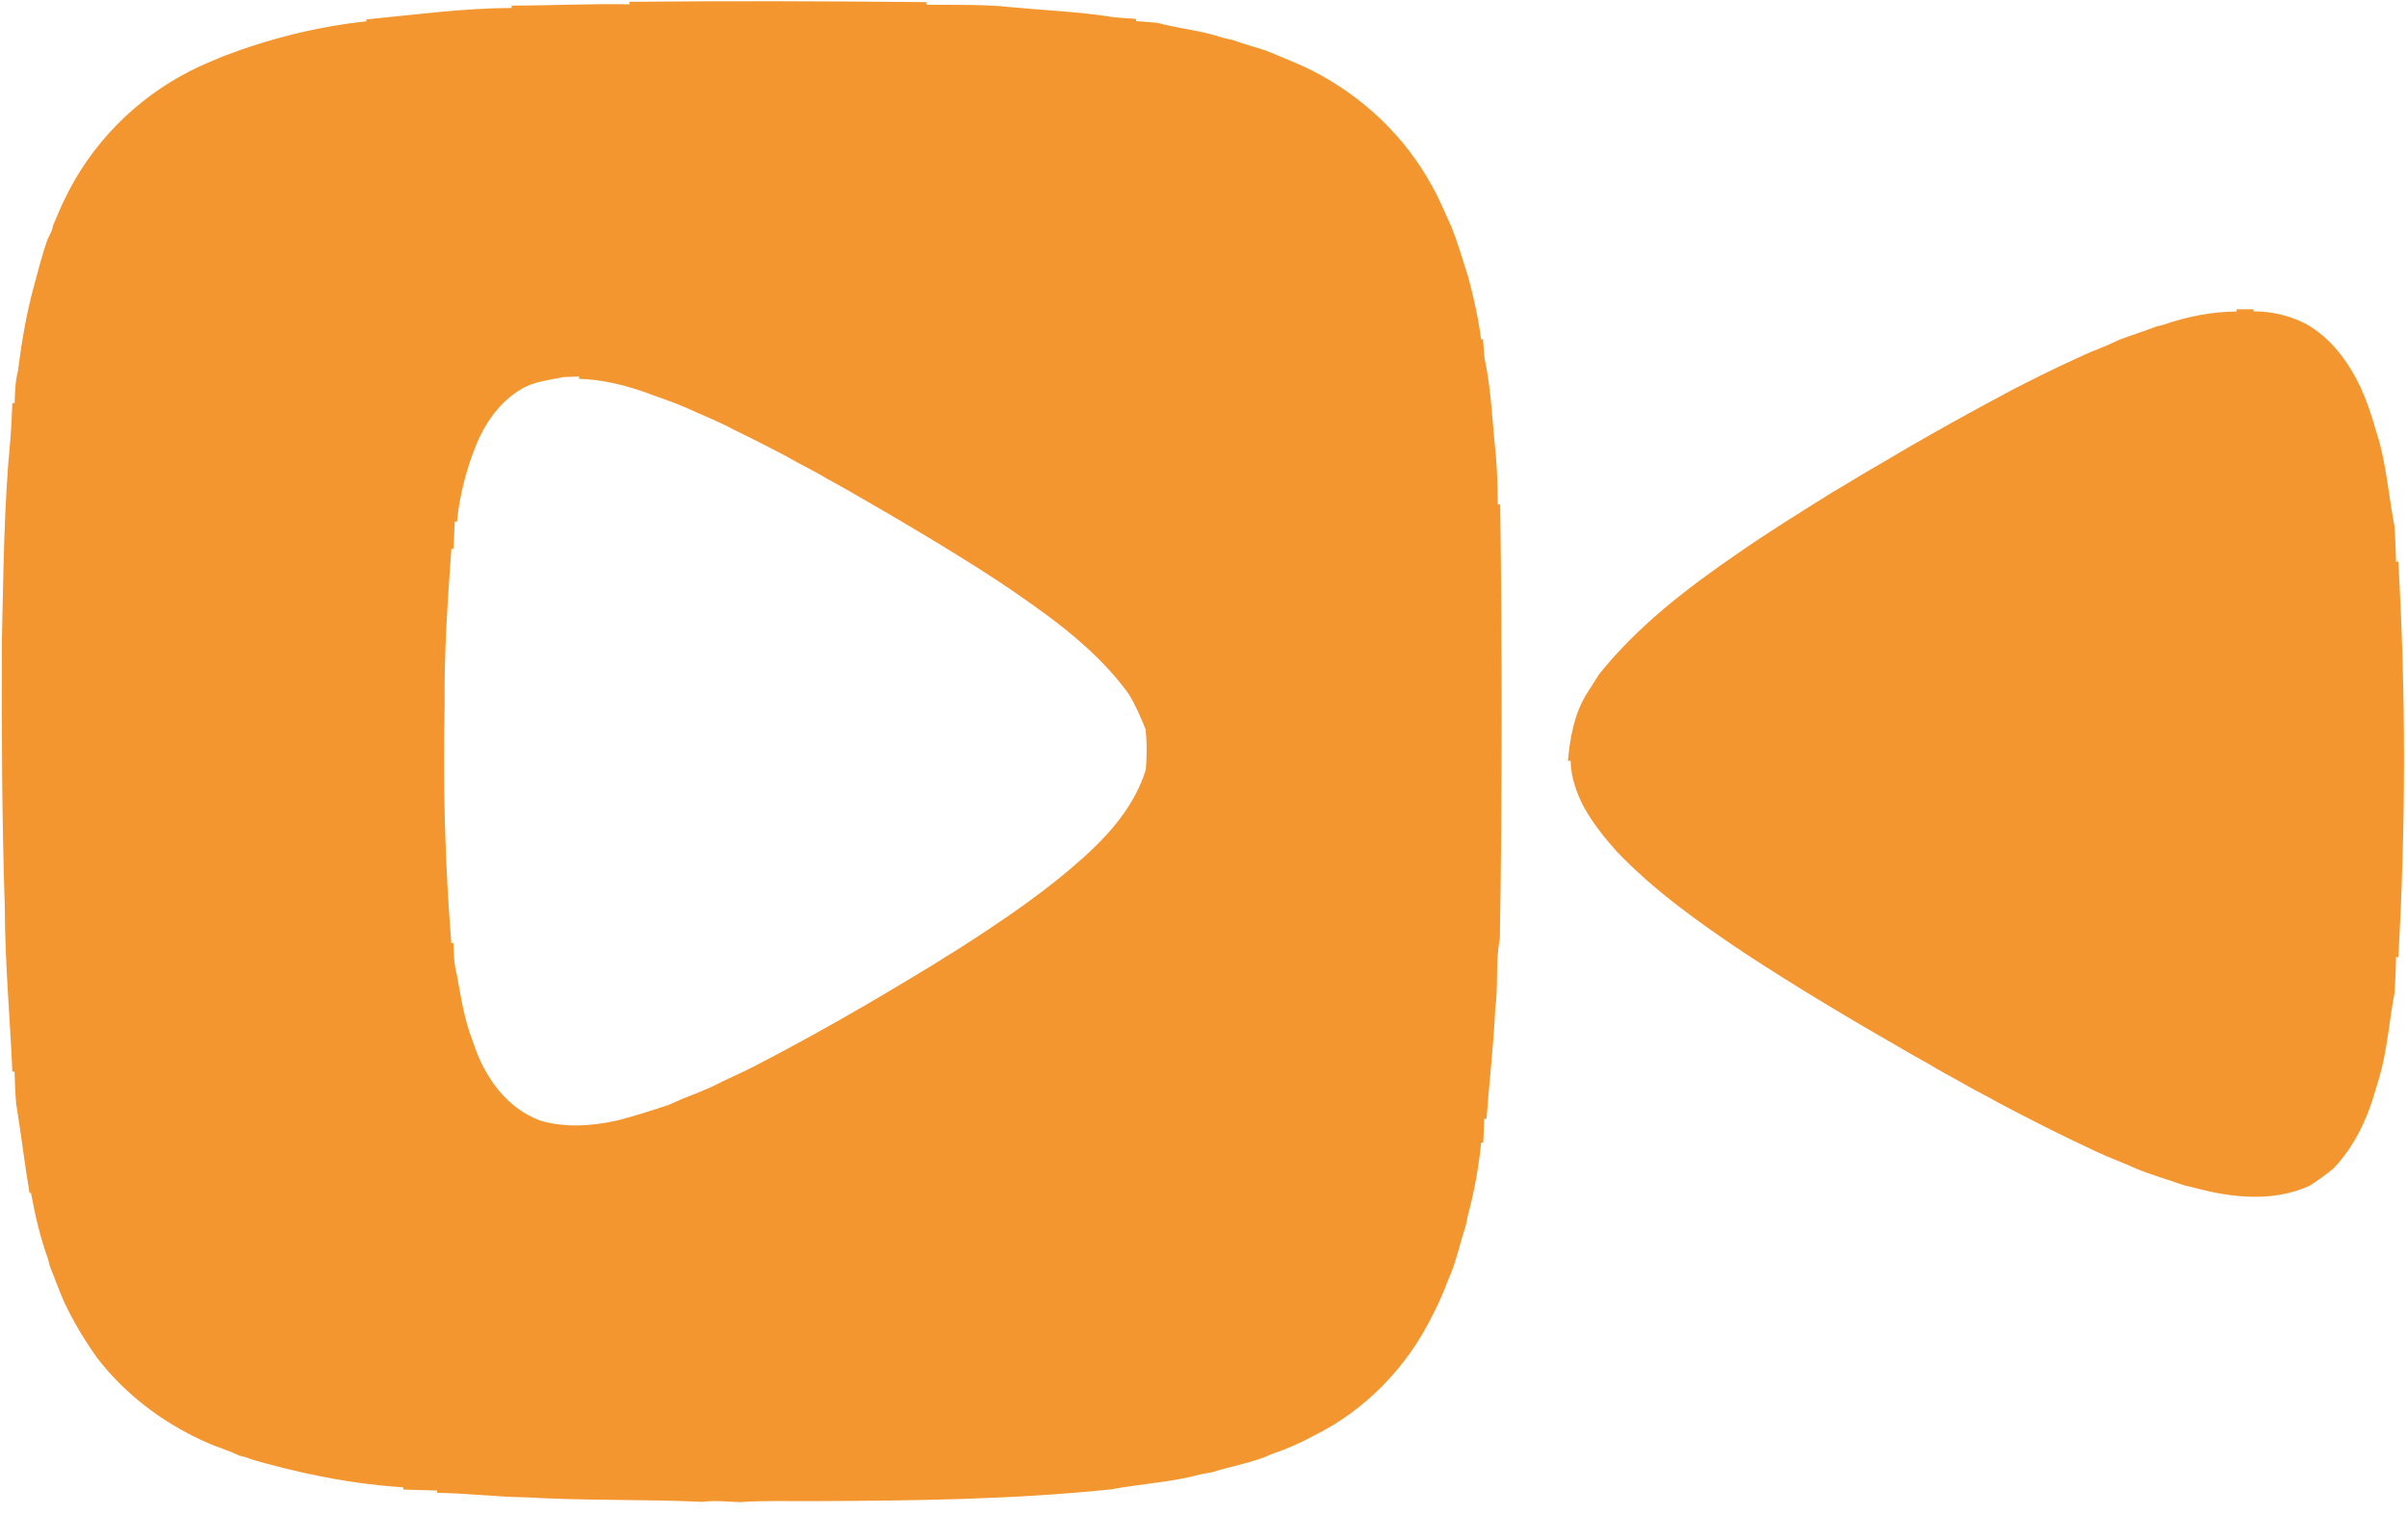
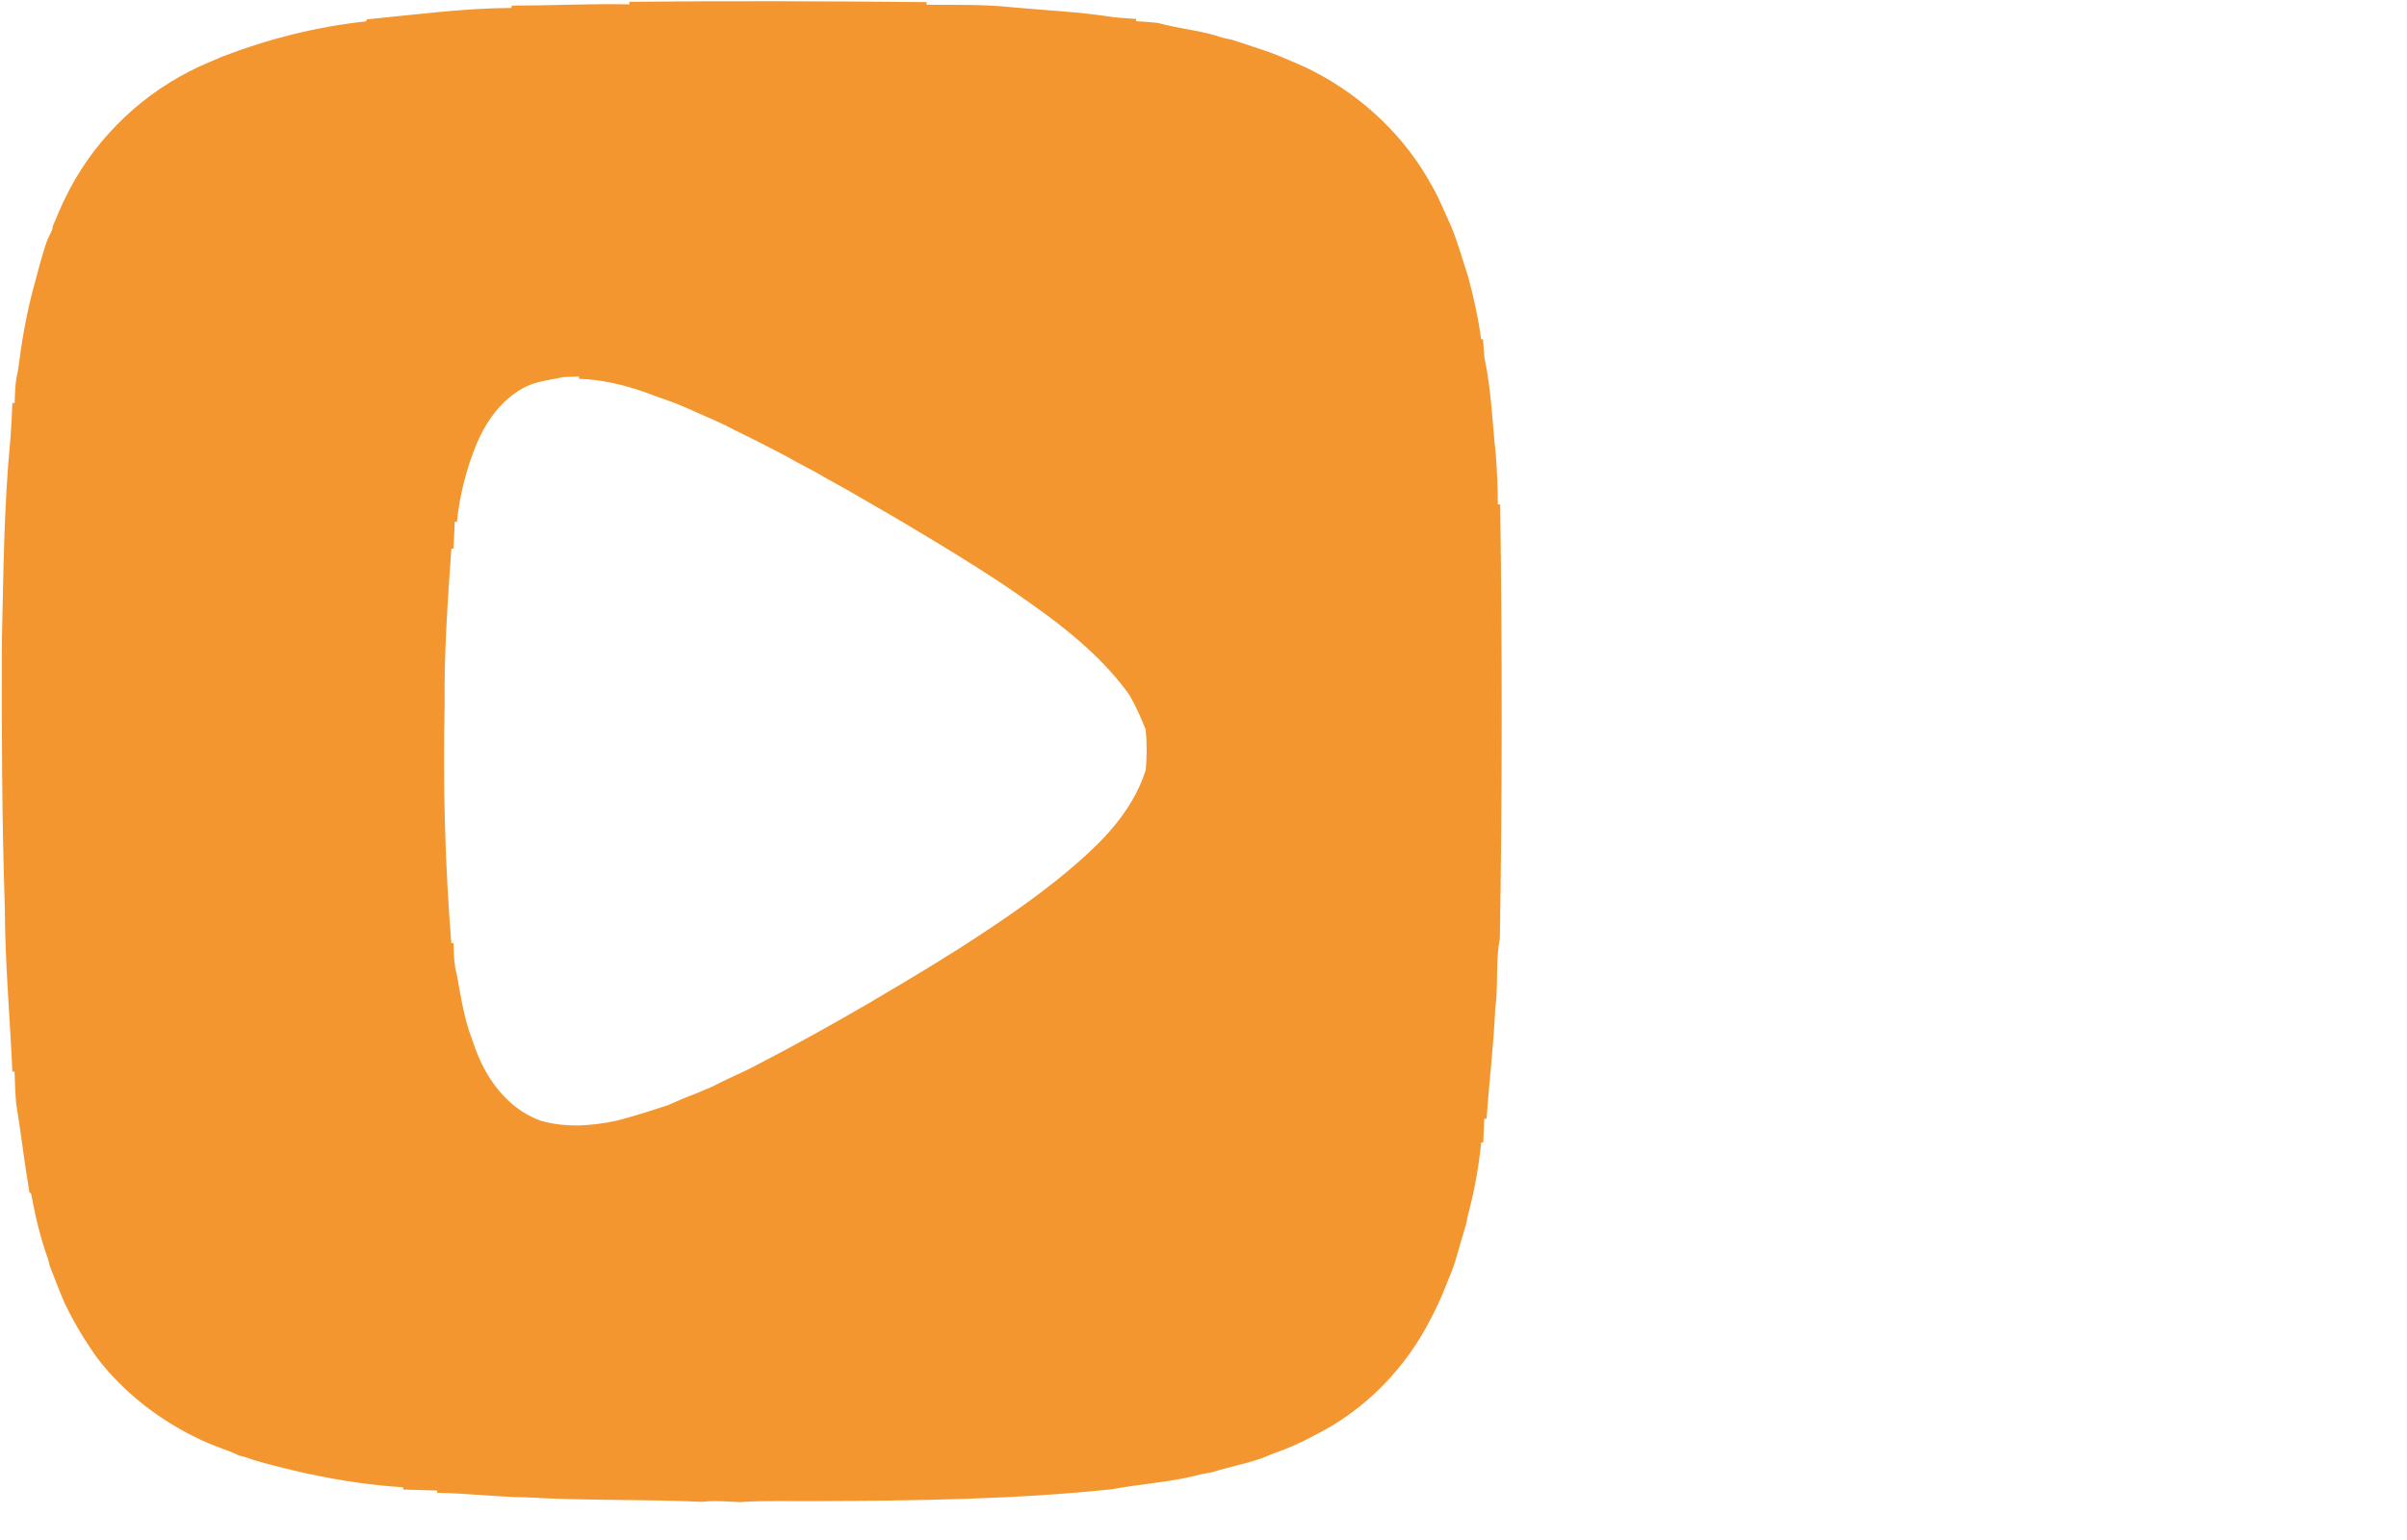
<svg xmlns="http://www.w3.org/2000/svg" viewBox="0 0 50 32" version="1.1">
  <g stroke="none" stroke-width="1" fill="none" fill-rule="evenodd">
    <g fill="#F3962F">
-       <path d="M13.068,0.038 C15.128,0.016 17.187,0.025 19.247,0.044 L19.248,0.099 C19.84,0.104 20.435,0.087 21.024,0.151 C21.728,0.217 22.438,0.245 23.137,0.358 C23.291,0.372 23.445,0.384 23.6,0.393 L23.601,0.44 C23.75,0.448 23.9,0.46 24.05,0.476 C24.492,0.599 24.955,0.63 25.39,0.782 C25.442,0.794 25.547,0.817 25.6,0.829 C25.829,0.909 26.062,0.978 26.295,1.05 C26.364,1.078 26.433,1.107 26.503,1.135 C26.763,1.246 27.028,1.348 27.28,1.478 C28.312,2.01 29.189,2.837 29.744,3.86 C29.9,4.13 30.014,4.421 30.145,4.703 C30.285,5.046 30.384,5.403 30.499,5.756 C30.612,6.18 30.709,6.61 30.766,7.046 C30.776,7.047 30.797,7.048 30.806,7.05 C30.814,7.179 30.825,7.309 30.837,7.438 C30.98,8.102 30.999,8.785 31.073,9.458 C31.099,9.799 31.112,10.14 31.113,10.482 L31.163,10.482 C31.205,13.487 31.206,16.494 31.156,19.5 C31.06,19.98 31.129,20.477 31.06,20.961 C31.027,21.725 30.934,22.485 30.879,23.247 L30.832,23.247 C30.826,23.41 30.816,23.575 30.811,23.739 L30.768,23.741 C30.717,24.248 30.628,24.753 30.494,25.244 C30.483,25.297 30.461,25.404 30.451,25.457 C30.343,25.781 30.273,26.116 30.15,26.434 C30.122,26.504 30.093,26.574 30.063,26.644 C29.973,26.886 29.867,27.123 29.747,27.351 C29.225,28.41 28.364,29.301 27.304,29.826 C27.025,29.978 26.734,30.107 26.432,30.21 C26.364,30.238 26.296,30.266 26.229,30.294 C25.884,30.418 25.524,30.482 25.176,30.593 C25.104,30.605 25.032,30.618 24.961,30.631 C24.346,30.799 23.706,30.831 23.083,30.947 C21.054,31.159 19.011,31.182 16.972,31.192 C16.437,31.198 15.901,31.175 15.367,31.213 C15.107,31.202 14.846,31.175 14.586,31.207 C13.372,31.151 12.155,31.185 10.941,31.114 C10.32,31.106 9.704,31.028 9.083,31.02 L9.08,30.972 C8.847,30.969 8.614,30.955 8.381,30.952 C8.379,30.94 8.374,30.917 8.372,30.905 C7.729,30.863 7.088,30.771 6.459,30.635 C6.266,30.599 6.079,30.547 5.888,30.504 C5.63,30.434 5.367,30.379 5.116,30.284 C5.079,30.274 5.006,30.255 4.968,30.245 C4.899,30.213 4.83,30.182 4.76,30.154 C4.572,30.088 4.386,30.017 4.205,29.934 C3.351,29.541 2.584,28.957 2.012,28.208 C1.755,27.846 1.527,27.467 1.338,27.067 C1.227,26.816 1.135,26.557 1.033,26.302 C1.024,26.266 1.006,26.194 0.996,26.157 C0.835,25.715 0.73,25.252 0.644,24.79 C0.637,24.79 0.621,24.787 0.613,24.786 C0.508,24.17 0.437,23.548 0.336,22.933 C0.317,22.711 0.309,22.487 0.302,22.265 L0.257,22.271 C0.207,21.135 0.103,20.001 0.1,18.863 C0.039,17.018 0.033,15.17 0.039,13.323 C0.072,11.923 0.08,10.519 0.216,9.124 C0.234,8.874 0.249,8.623 0.257,8.373 L0.304,8.377 C0.311,8.158 0.315,7.938 0.37,7.726 C0.445,7.133 0.543,6.54 0.7,5.963 C0.79,5.635 0.87,5.303 0.985,4.982 C1.009,4.931 1.058,4.828 1.082,4.777 C1.087,4.755 1.096,4.711 1.101,4.689 C1.179,4.504 1.255,4.319 1.343,4.14 C1.886,2.999 2.81,2.06 3.933,1.484 C4.155,1.366 4.391,1.277 4.621,1.175 C5.579,0.806 6.588,0.553 7.609,0.443 C7.61,0.433 7.613,0.413 7.614,0.403 C8.616,0.306 9.618,0.17 10.627,0.165 L10.628,0.116 C11.445,0.116 12.263,0.074 13.081,0.09 L13.068,0.038 L13.068,0.038 Z M10.846,8.075 C10.346,8.36 10.022,8.87 9.832,9.4 C9.806,9.469 9.781,9.538 9.757,9.607 C9.628,10.009 9.532,10.424 9.492,10.844 C9.48,10.843 9.459,10.839 9.447,10.837 C9.44,11.025 9.428,11.212 9.422,11.399 L9.376,11.404 C9.3,12.486 9.223,13.57 9.236,14.656 C9.199,16.304 9.244,17.954 9.375,19.597 L9.421,19.597 C9.426,19.816 9.431,20.037 9.489,20.25 C9.563,20.654 9.625,21.064 9.755,21.455 C9.78,21.525 9.805,21.595 9.831,21.666 C10.055,22.36 10.512,23.023 11.22,23.284 C11.745,23.44 12.304,23.398 12.832,23.281 C13.19,23.187 13.544,23.074 13.896,22.957 C13.985,22.917 14.074,22.878 14.163,22.838 C14.376,22.757 14.587,22.671 14.796,22.579 C15.071,22.433 15.358,22.315 15.635,22.174 C16.467,21.745 17.286,21.29 18.095,20.818 C18.515,20.569 18.935,20.321 19.352,20.066 C19.536,19.946 19.727,19.835 19.912,19.717 C20.843,19.118 21.767,18.498 22.584,17.747 C23.112,17.262 23.586,16.691 23.801,15.995 C23.825,15.715 23.827,15.432 23.797,15.151 C23.691,14.9 23.588,14.646 23.442,14.414 C22.834,13.575 21.995,12.941 21.15,12.357 C20.614,11.982 20.057,11.639 19.499,11.297 C19.335,11.196 19.167,11.099 19.001,10.999 C18.582,10.743 18.154,10.505 17.731,10.256 C17.551,10.147 17.363,10.053 17.181,9.948 C16.975,9.822 16.758,9.715 16.546,9.6 C16.295,9.454 16.035,9.327 15.778,9.194 C15.547,9.072 15.307,8.967 15.077,8.842 C14.824,8.719 14.562,8.614 14.307,8.496 C14.076,8.393 13.837,8.306 13.597,8.224 C13.527,8.196 13.457,8.17 13.385,8.145 C12.95,7.994 12.494,7.886 12.031,7.872 L12.026,7.824 C11.919,7.827 11.812,7.831 11.706,7.835 C11.415,7.898 11.108,7.923 10.846,8.075 L10.846,8.075 Z" id="Shape" />
-       <path d="M44.95,6.745 C45.433,6.579 45.944,6.477 46.457,6.473 L46.459,6.427 C46.575,6.427 46.692,6.426 46.809,6.426 L46.815,6.47 C47.191,6.469 47.567,6.558 47.902,6.731 C48.425,7.025 48.786,7.522 49.039,8.055 C49.142,8.282 49.226,8.518 49.299,8.757 C49.325,8.851 49.354,8.947 49.385,9.042 C49.575,9.657 49.616,10.303 49.739,10.931 C49.757,11.178 49.766,11.426 49.772,11.675 L49.819,11.665 C49.978,14.404 49.976,17.152 49.82,19.891 L49.773,19.881 C49.768,20.13 49.759,20.38 49.741,20.629 C49.632,21.207 49.592,21.799 49.431,22.367 C49.403,22.458 49.376,22.549 49.349,22.641 C49.18,23.241 48.909,23.823 48.475,24.278 C48.316,24.409 48.15,24.529 47.977,24.639 C47.225,24.983 46.353,24.892 45.578,24.679 C45.527,24.667 45.424,24.643 45.372,24.631 C45.041,24.513 44.703,24.419 44.378,24.285 C44.102,24.16 43.818,24.058 43.544,23.929 C42.859,23.611 42.186,23.27 41.518,22.917 C41.309,22.796 41.091,22.689 40.88,22.571 C40.673,22.447 40.458,22.34 40.25,22.219 C40.023,22.078 39.784,21.958 39.555,21.82 C38.428,21.172 37.31,20.508 36.224,19.794 C35.285,19.165 34.358,18.505 33.576,17.685 C33.32,17.398 33.081,17.096 32.895,16.759 C32.743,16.464 32.632,16.144 32.626,15.809 L32.57,15.809 C32.614,15.337 32.696,14.859 32.941,14.447 C33.032,14.301 33.124,14.155 33.217,14.011 C34.011,13.018 35.027,12.236 36.068,11.52 C36.722,11.062 37.401,10.645 38.076,10.222 C38.234,10.128 38.394,10.037 38.55,9.94 C38.741,9.82 38.938,9.709 39.134,9.596 C40.003,9.075 40.891,8.586 41.785,8.108 C42.23,7.879 42.677,7.655 43.134,7.448 C43.342,7.349 43.554,7.26 43.769,7.177 C43.855,7.136 43.942,7.097 44.029,7.058 C44.285,6.961 44.546,6.88 44.802,6.783 C44.839,6.773 44.913,6.755 44.95,6.745 L44.95,6.745 Z" id="Shape" />
+       <path d="M13.068,0.038 C15.128,0.016 17.187,0.025 19.247,0.044 L19.248,0.099 C19.84,0.104 20.435,0.087 21.024,0.151 C21.728,0.217 22.438,0.245 23.137,0.358 C23.291,0.372 23.445,0.384 23.6,0.393 L23.601,0.44 C23.75,0.448 23.9,0.46 24.05,0.476 C24.492,0.599 24.955,0.63 25.39,0.782 C25.442,0.794 25.547,0.817 25.6,0.829 C26.364,1.078 26.433,1.107 26.503,1.135 C26.763,1.246 27.028,1.348 27.28,1.478 C28.312,2.01 29.189,2.837 29.744,3.86 C29.9,4.13 30.014,4.421 30.145,4.703 C30.285,5.046 30.384,5.403 30.499,5.756 C30.612,6.18 30.709,6.61 30.766,7.046 C30.776,7.047 30.797,7.048 30.806,7.05 C30.814,7.179 30.825,7.309 30.837,7.438 C30.98,8.102 30.999,8.785 31.073,9.458 C31.099,9.799 31.112,10.14 31.113,10.482 L31.163,10.482 C31.205,13.487 31.206,16.494 31.156,19.5 C31.06,19.98 31.129,20.477 31.06,20.961 C31.027,21.725 30.934,22.485 30.879,23.247 L30.832,23.247 C30.826,23.41 30.816,23.575 30.811,23.739 L30.768,23.741 C30.717,24.248 30.628,24.753 30.494,25.244 C30.483,25.297 30.461,25.404 30.451,25.457 C30.343,25.781 30.273,26.116 30.15,26.434 C30.122,26.504 30.093,26.574 30.063,26.644 C29.973,26.886 29.867,27.123 29.747,27.351 C29.225,28.41 28.364,29.301 27.304,29.826 C27.025,29.978 26.734,30.107 26.432,30.21 C26.364,30.238 26.296,30.266 26.229,30.294 C25.884,30.418 25.524,30.482 25.176,30.593 C25.104,30.605 25.032,30.618 24.961,30.631 C24.346,30.799 23.706,30.831 23.083,30.947 C21.054,31.159 19.011,31.182 16.972,31.192 C16.437,31.198 15.901,31.175 15.367,31.213 C15.107,31.202 14.846,31.175 14.586,31.207 C13.372,31.151 12.155,31.185 10.941,31.114 C10.32,31.106 9.704,31.028 9.083,31.02 L9.08,30.972 C8.847,30.969 8.614,30.955 8.381,30.952 C8.379,30.94 8.374,30.917 8.372,30.905 C7.729,30.863 7.088,30.771 6.459,30.635 C6.266,30.599 6.079,30.547 5.888,30.504 C5.63,30.434 5.367,30.379 5.116,30.284 C5.079,30.274 5.006,30.255 4.968,30.245 C4.899,30.213 4.83,30.182 4.76,30.154 C4.572,30.088 4.386,30.017 4.205,29.934 C3.351,29.541 2.584,28.957 2.012,28.208 C1.755,27.846 1.527,27.467 1.338,27.067 C1.227,26.816 1.135,26.557 1.033,26.302 C1.024,26.266 1.006,26.194 0.996,26.157 C0.835,25.715 0.73,25.252 0.644,24.79 C0.637,24.79 0.621,24.787 0.613,24.786 C0.508,24.17 0.437,23.548 0.336,22.933 C0.317,22.711 0.309,22.487 0.302,22.265 L0.257,22.271 C0.207,21.135 0.103,20.001 0.1,18.863 C0.039,17.018 0.033,15.17 0.039,13.323 C0.072,11.923 0.08,10.519 0.216,9.124 C0.234,8.874 0.249,8.623 0.257,8.373 L0.304,8.377 C0.311,8.158 0.315,7.938 0.37,7.726 C0.445,7.133 0.543,6.54 0.7,5.963 C0.79,5.635 0.87,5.303 0.985,4.982 C1.009,4.931 1.058,4.828 1.082,4.777 C1.087,4.755 1.096,4.711 1.101,4.689 C1.179,4.504 1.255,4.319 1.343,4.14 C1.886,2.999 2.81,2.06 3.933,1.484 C4.155,1.366 4.391,1.277 4.621,1.175 C5.579,0.806 6.588,0.553 7.609,0.443 C7.61,0.433 7.613,0.413 7.614,0.403 C8.616,0.306 9.618,0.17 10.627,0.165 L10.628,0.116 C11.445,0.116 12.263,0.074 13.081,0.09 L13.068,0.038 L13.068,0.038 Z M10.846,8.075 C10.346,8.36 10.022,8.87 9.832,9.4 C9.806,9.469 9.781,9.538 9.757,9.607 C9.628,10.009 9.532,10.424 9.492,10.844 C9.48,10.843 9.459,10.839 9.447,10.837 C9.44,11.025 9.428,11.212 9.422,11.399 L9.376,11.404 C9.3,12.486 9.223,13.57 9.236,14.656 C9.199,16.304 9.244,17.954 9.375,19.597 L9.421,19.597 C9.426,19.816 9.431,20.037 9.489,20.25 C9.563,20.654 9.625,21.064 9.755,21.455 C9.78,21.525 9.805,21.595 9.831,21.666 C10.055,22.36 10.512,23.023 11.22,23.284 C11.745,23.44 12.304,23.398 12.832,23.281 C13.19,23.187 13.544,23.074 13.896,22.957 C13.985,22.917 14.074,22.878 14.163,22.838 C14.376,22.757 14.587,22.671 14.796,22.579 C15.071,22.433 15.358,22.315 15.635,22.174 C16.467,21.745 17.286,21.29 18.095,20.818 C18.515,20.569 18.935,20.321 19.352,20.066 C19.536,19.946 19.727,19.835 19.912,19.717 C20.843,19.118 21.767,18.498 22.584,17.747 C23.112,17.262 23.586,16.691 23.801,15.995 C23.825,15.715 23.827,15.432 23.797,15.151 C23.691,14.9 23.588,14.646 23.442,14.414 C22.834,13.575 21.995,12.941 21.15,12.357 C20.614,11.982 20.057,11.639 19.499,11.297 C19.335,11.196 19.167,11.099 19.001,10.999 C18.582,10.743 18.154,10.505 17.731,10.256 C17.551,10.147 17.363,10.053 17.181,9.948 C16.975,9.822 16.758,9.715 16.546,9.6 C16.295,9.454 16.035,9.327 15.778,9.194 C15.547,9.072 15.307,8.967 15.077,8.842 C14.824,8.719 14.562,8.614 14.307,8.496 C14.076,8.393 13.837,8.306 13.597,8.224 C13.527,8.196 13.457,8.17 13.385,8.145 C12.95,7.994 12.494,7.886 12.031,7.872 L12.026,7.824 C11.919,7.827 11.812,7.831 11.706,7.835 C11.415,7.898 11.108,7.923 10.846,8.075 L10.846,8.075 Z" id="Shape" />
    </g>
  </g>
</svg>